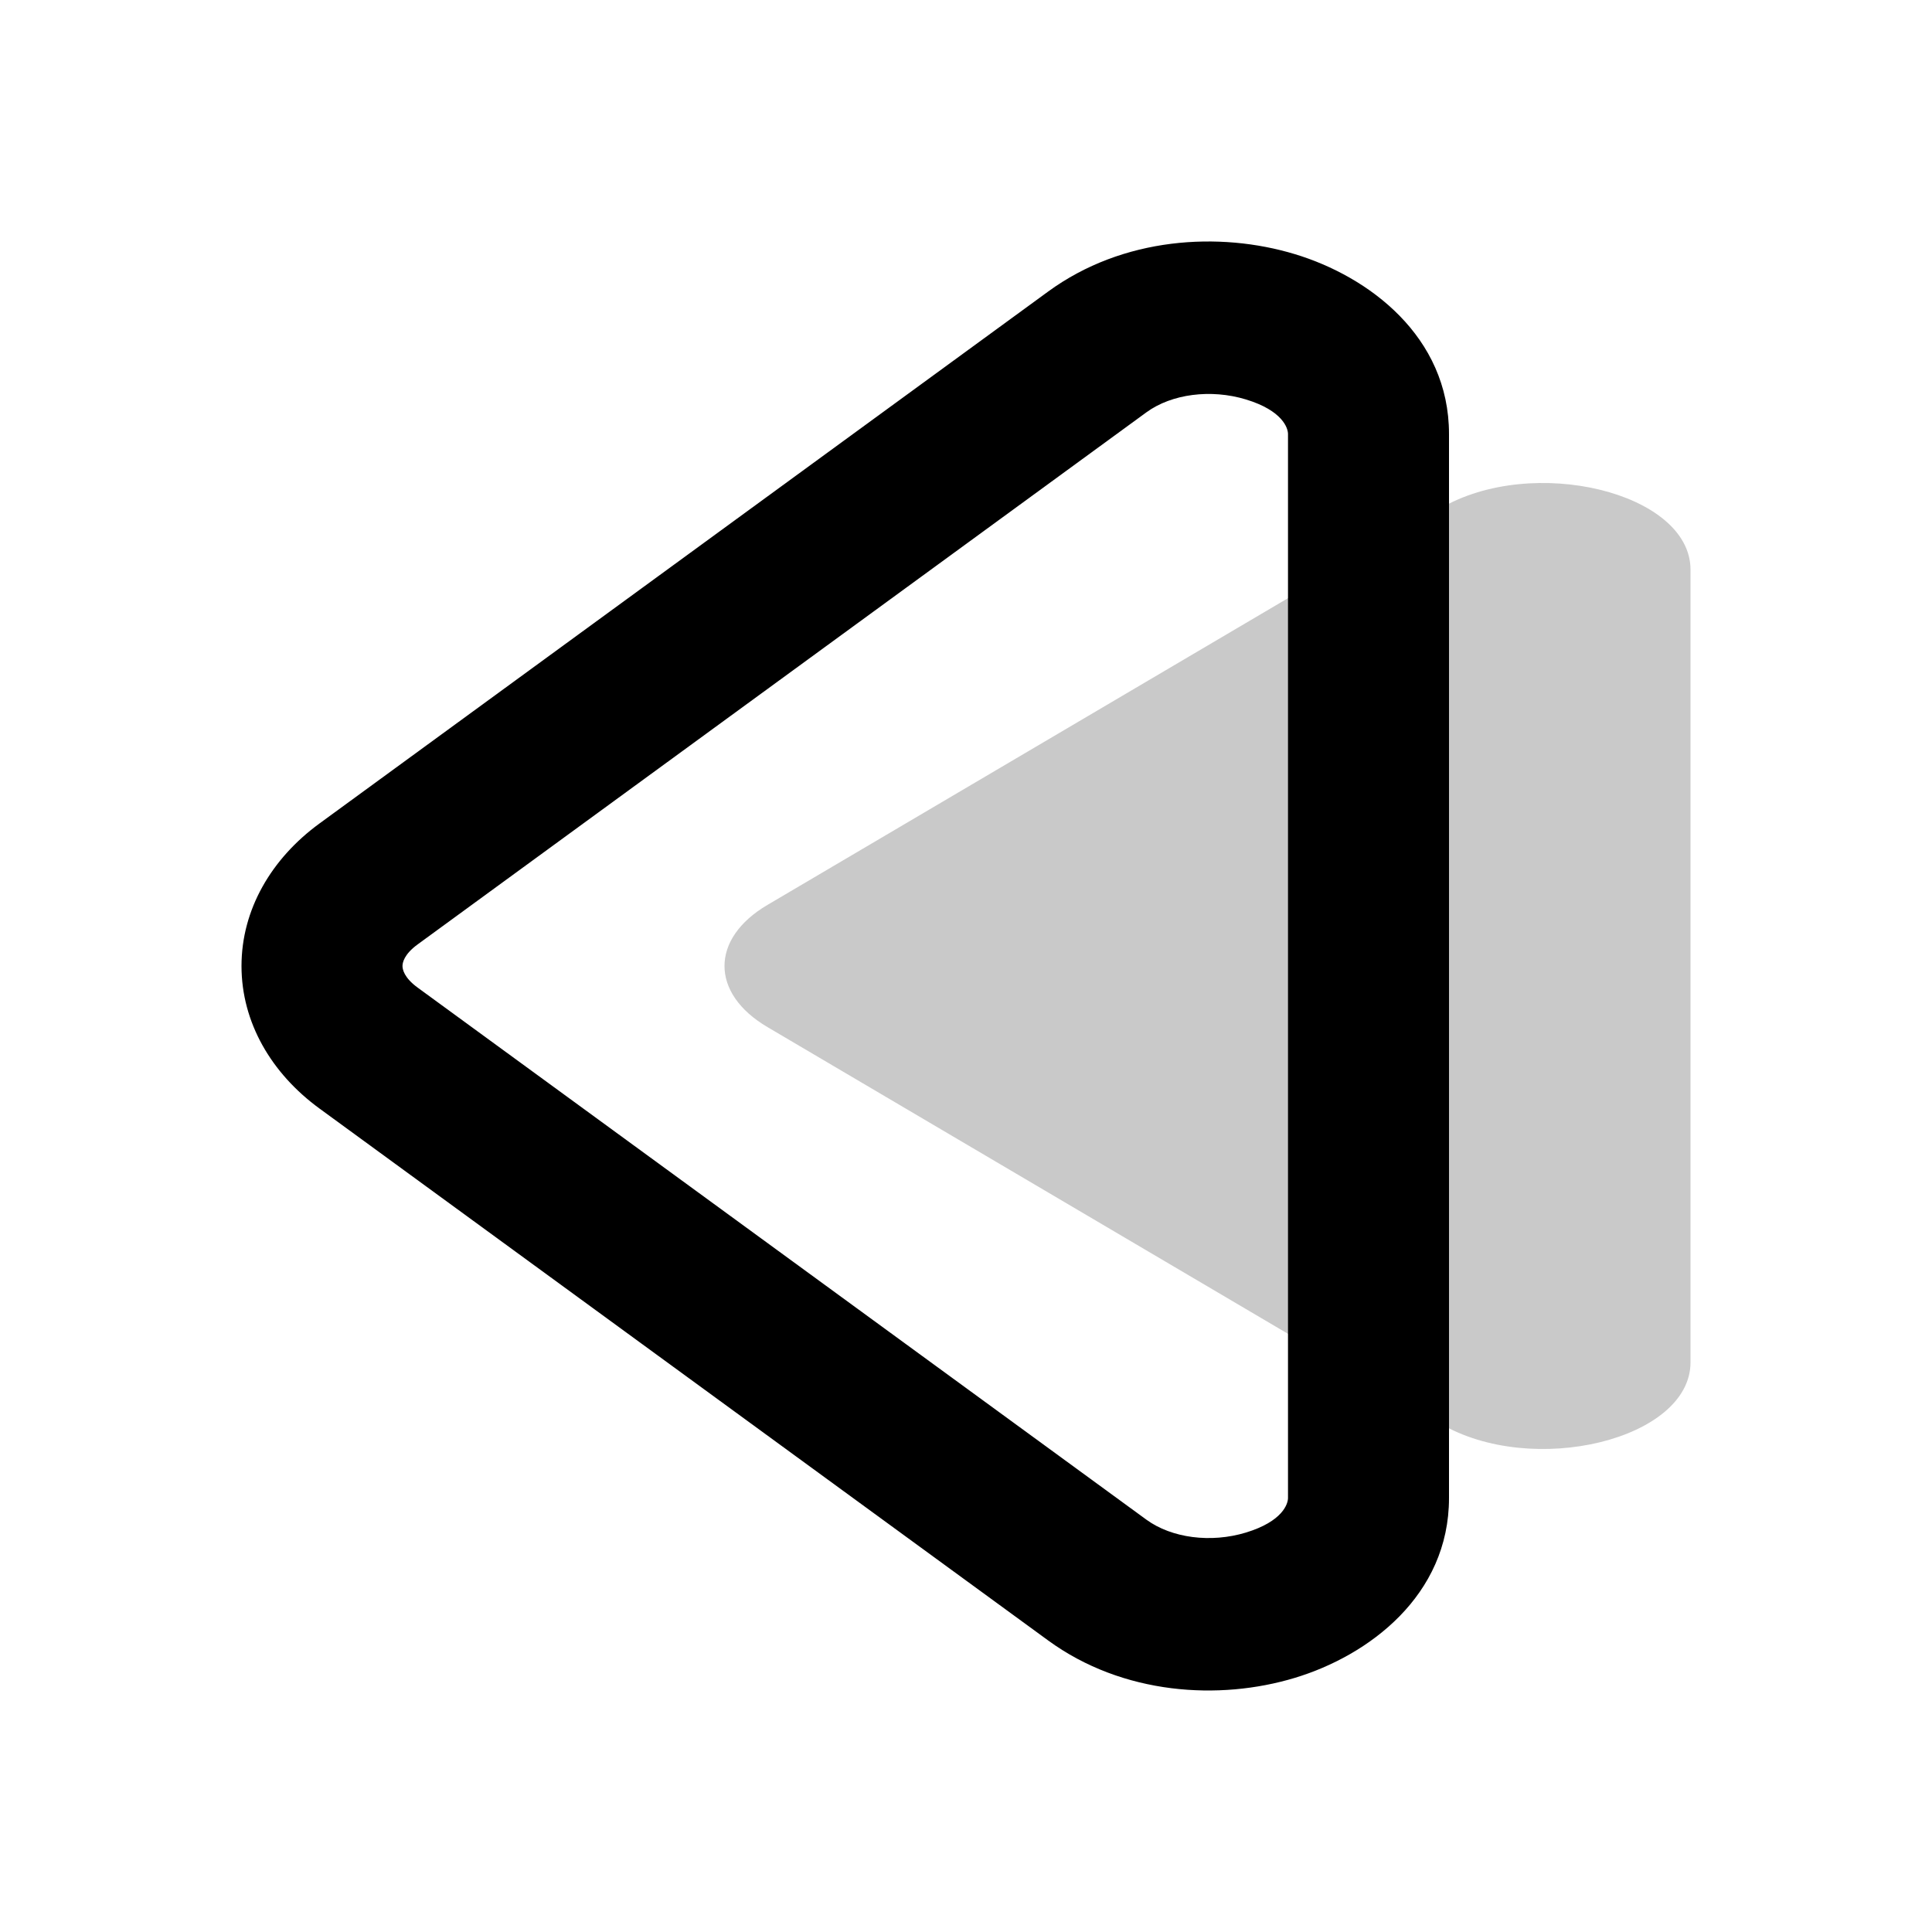
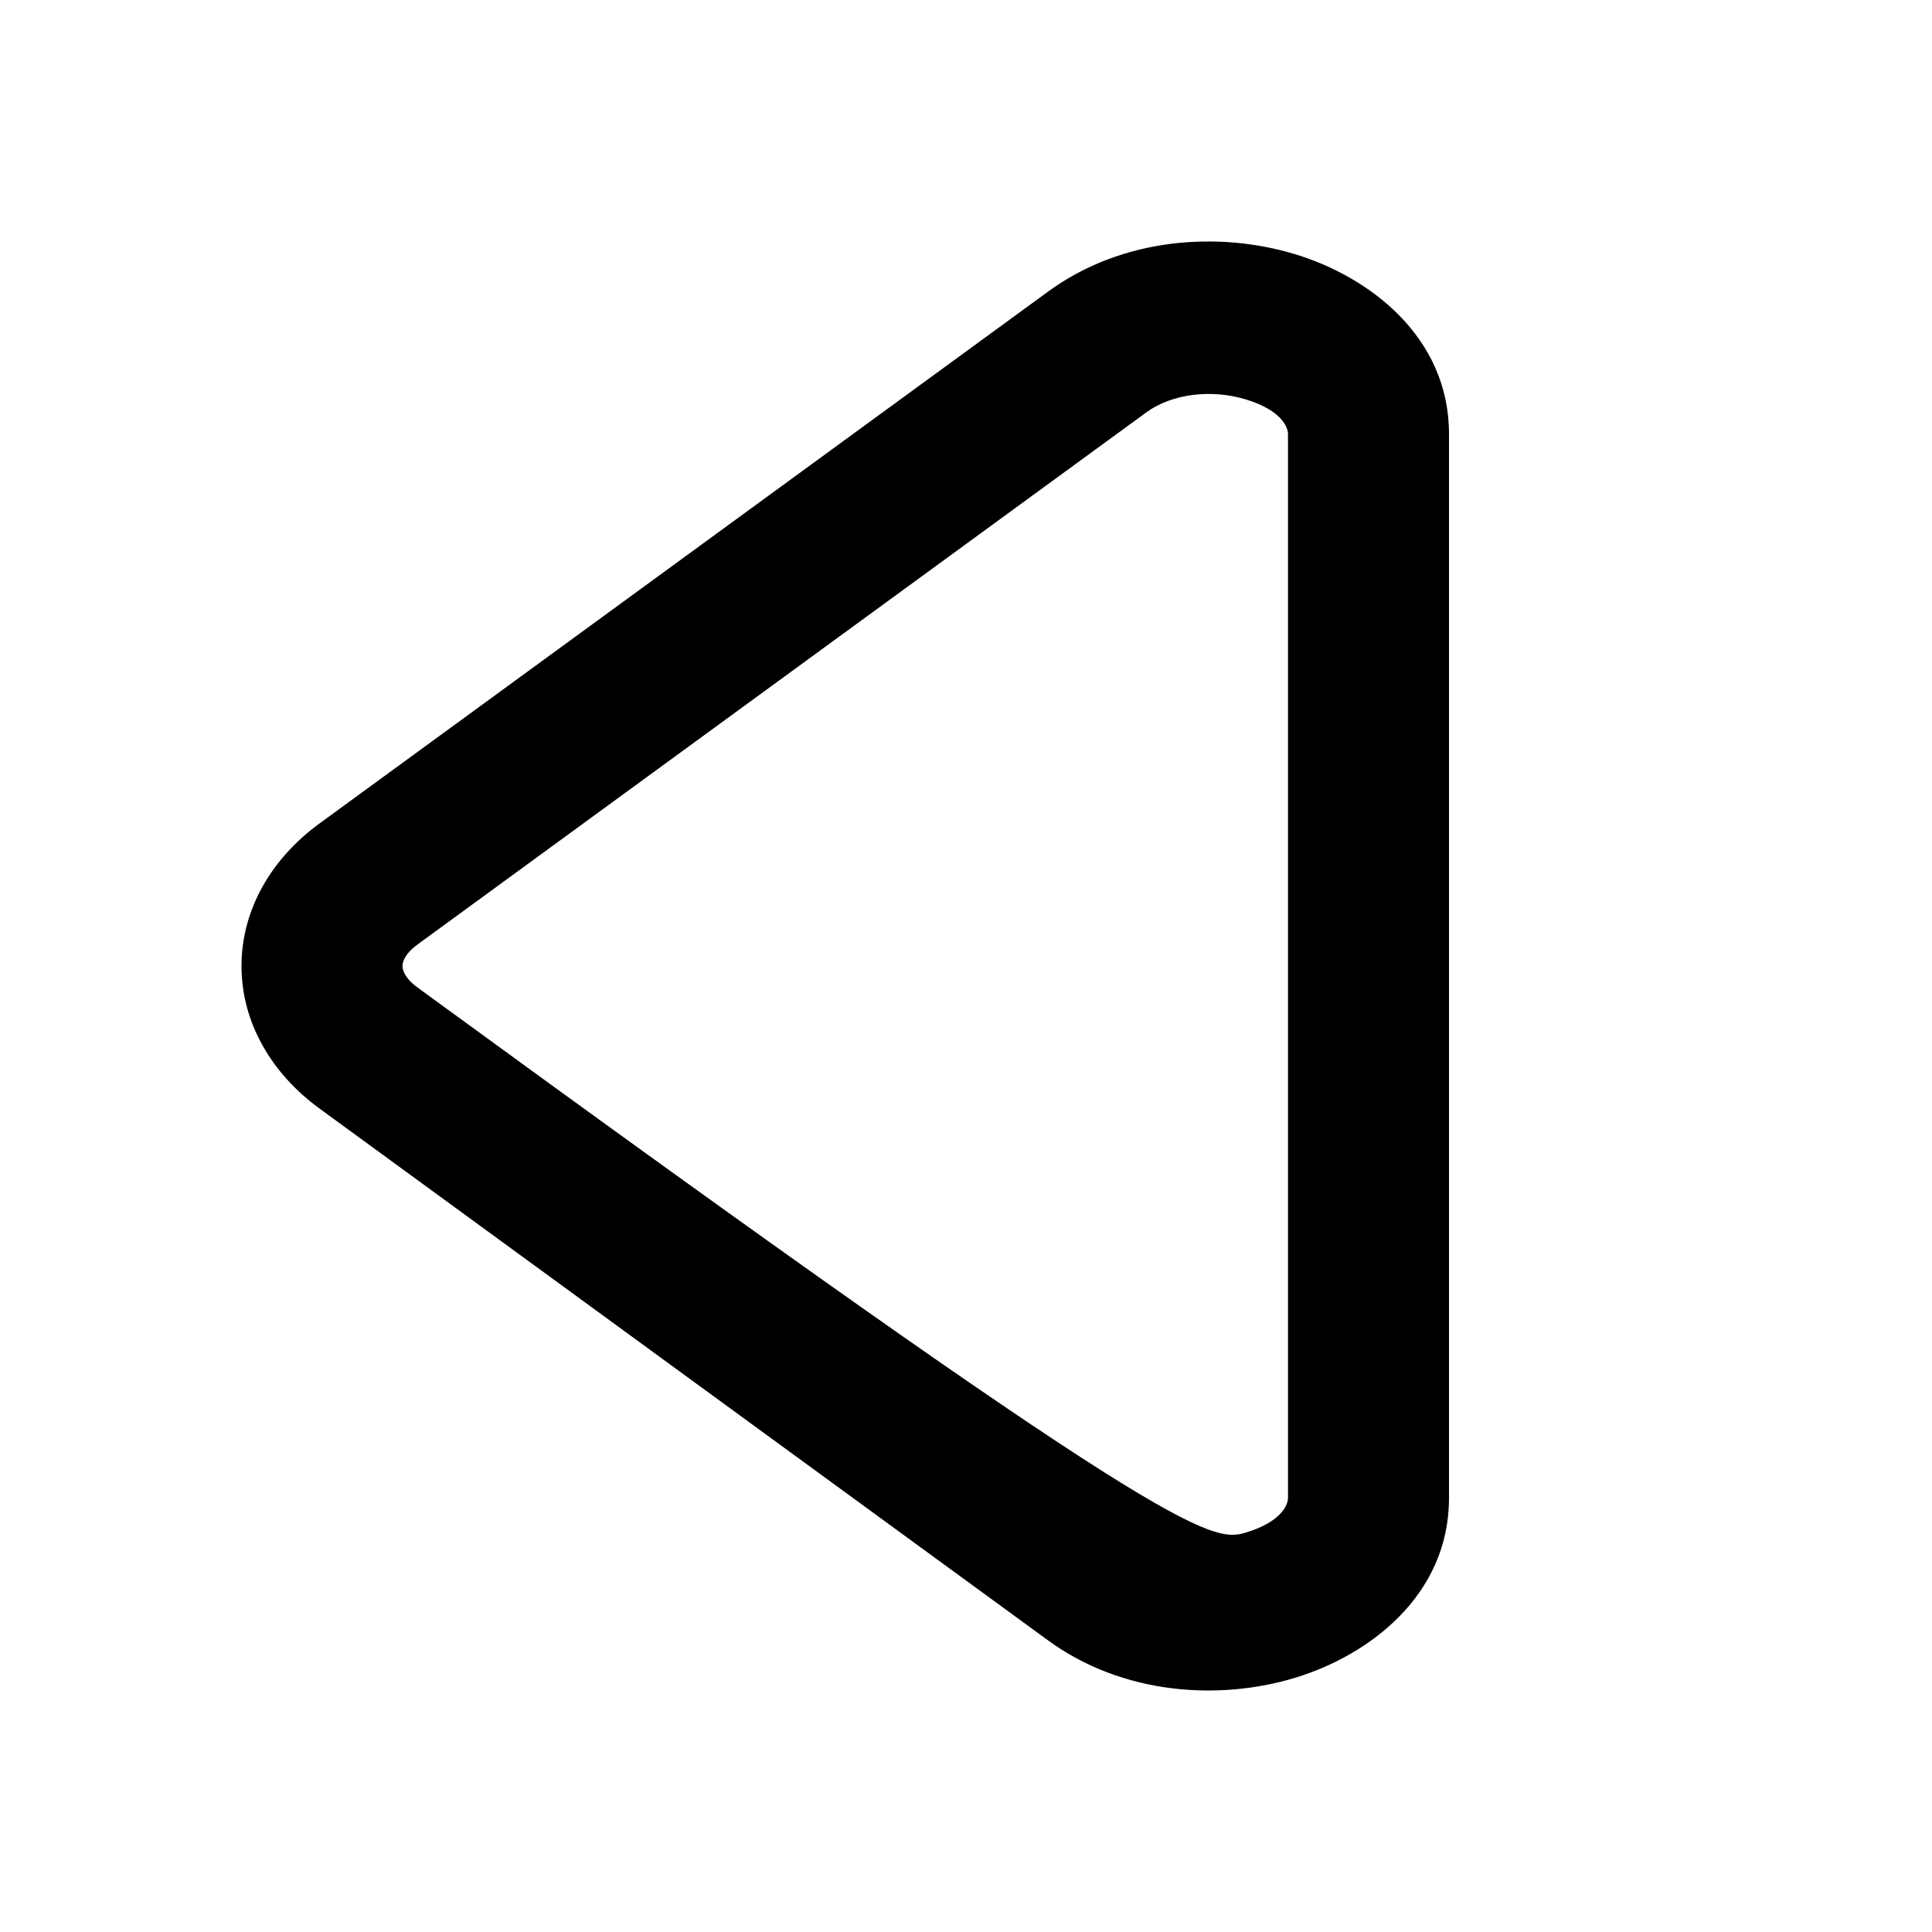
<svg xmlns="http://www.w3.org/2000/svg" width="24" height="24" viewBox="0 0 24 24" fill="none">
-   <path d="M9.534 11.241C8.822 11.66 8.822 12.34 9.534 12.759L17.89 17.683C19.037 18.36 21 17.881 21 16.924L21 7.076C21 6.119 19.037 5.64 17.89 6.317L9.534 11.241Z" fill="#C9C9C9" />
-   <path fill-rule="evenodd" clip-rule="evenodd" d="M3 12C3 11.3 3.37 10.667 3.968 10.23L13.02 3.622C13.949 2.943 15.147 2.873 16.085 3.157C17.002 3.434 18 4.178 18 5.391L18 18.609C18 19.822 17.002 20.566 16.085 20.843C15.147 21.127 13.949 21.056 13.02 20.378L3.968 13.77C3.37 13.333 3 12.7 3 12ZM5 12C5 12.038 5.016 12.143 5.189 12.269L14.241 18.878C14.555 19.107 15.042 19.17 15.477 19.038C15.935 18.899 16 18.68 16 18.609L16 5.391C16 5.32 15.935 5.101 15.477 4.962C15.042 4.83 14.555 4.893 14.241 5.122L5.189 11.731C5.016 11.857 5 11.962 5 12Z" fill="black" />
+   <path fill-rule="evenodd" clip-rule="evenodd" d="M3 12C3 11.3 3.37 10.667 3.968 10.23L13.02 3.622C13.949 2.943 15.147 2.873 16.085 3.157C17.002 3.434 18 4.178 18 5.391L18 18.609C18 19.822 17.002 20.566 16.085 20.843C15.147 21.127 13.949 21.056 13.02 20.378L3.968 13.77C3.37 13.333 3 12.7 3 12ZM5 12C5 12.038 5.016 12.143 5.189 12.269C14.555 19.107 15.042 19.17 15.477 19.038C15.935 18.899 16 18.68 16 18.609L16 5.391C16 5.32 15.935 5.101 15.477 4.962C15.042 4.83 14.555 4.893 14.241 5.122L5.189 11.731C5.016 11.857 5 11.962 5 12Z" fill="black" />
</svg>